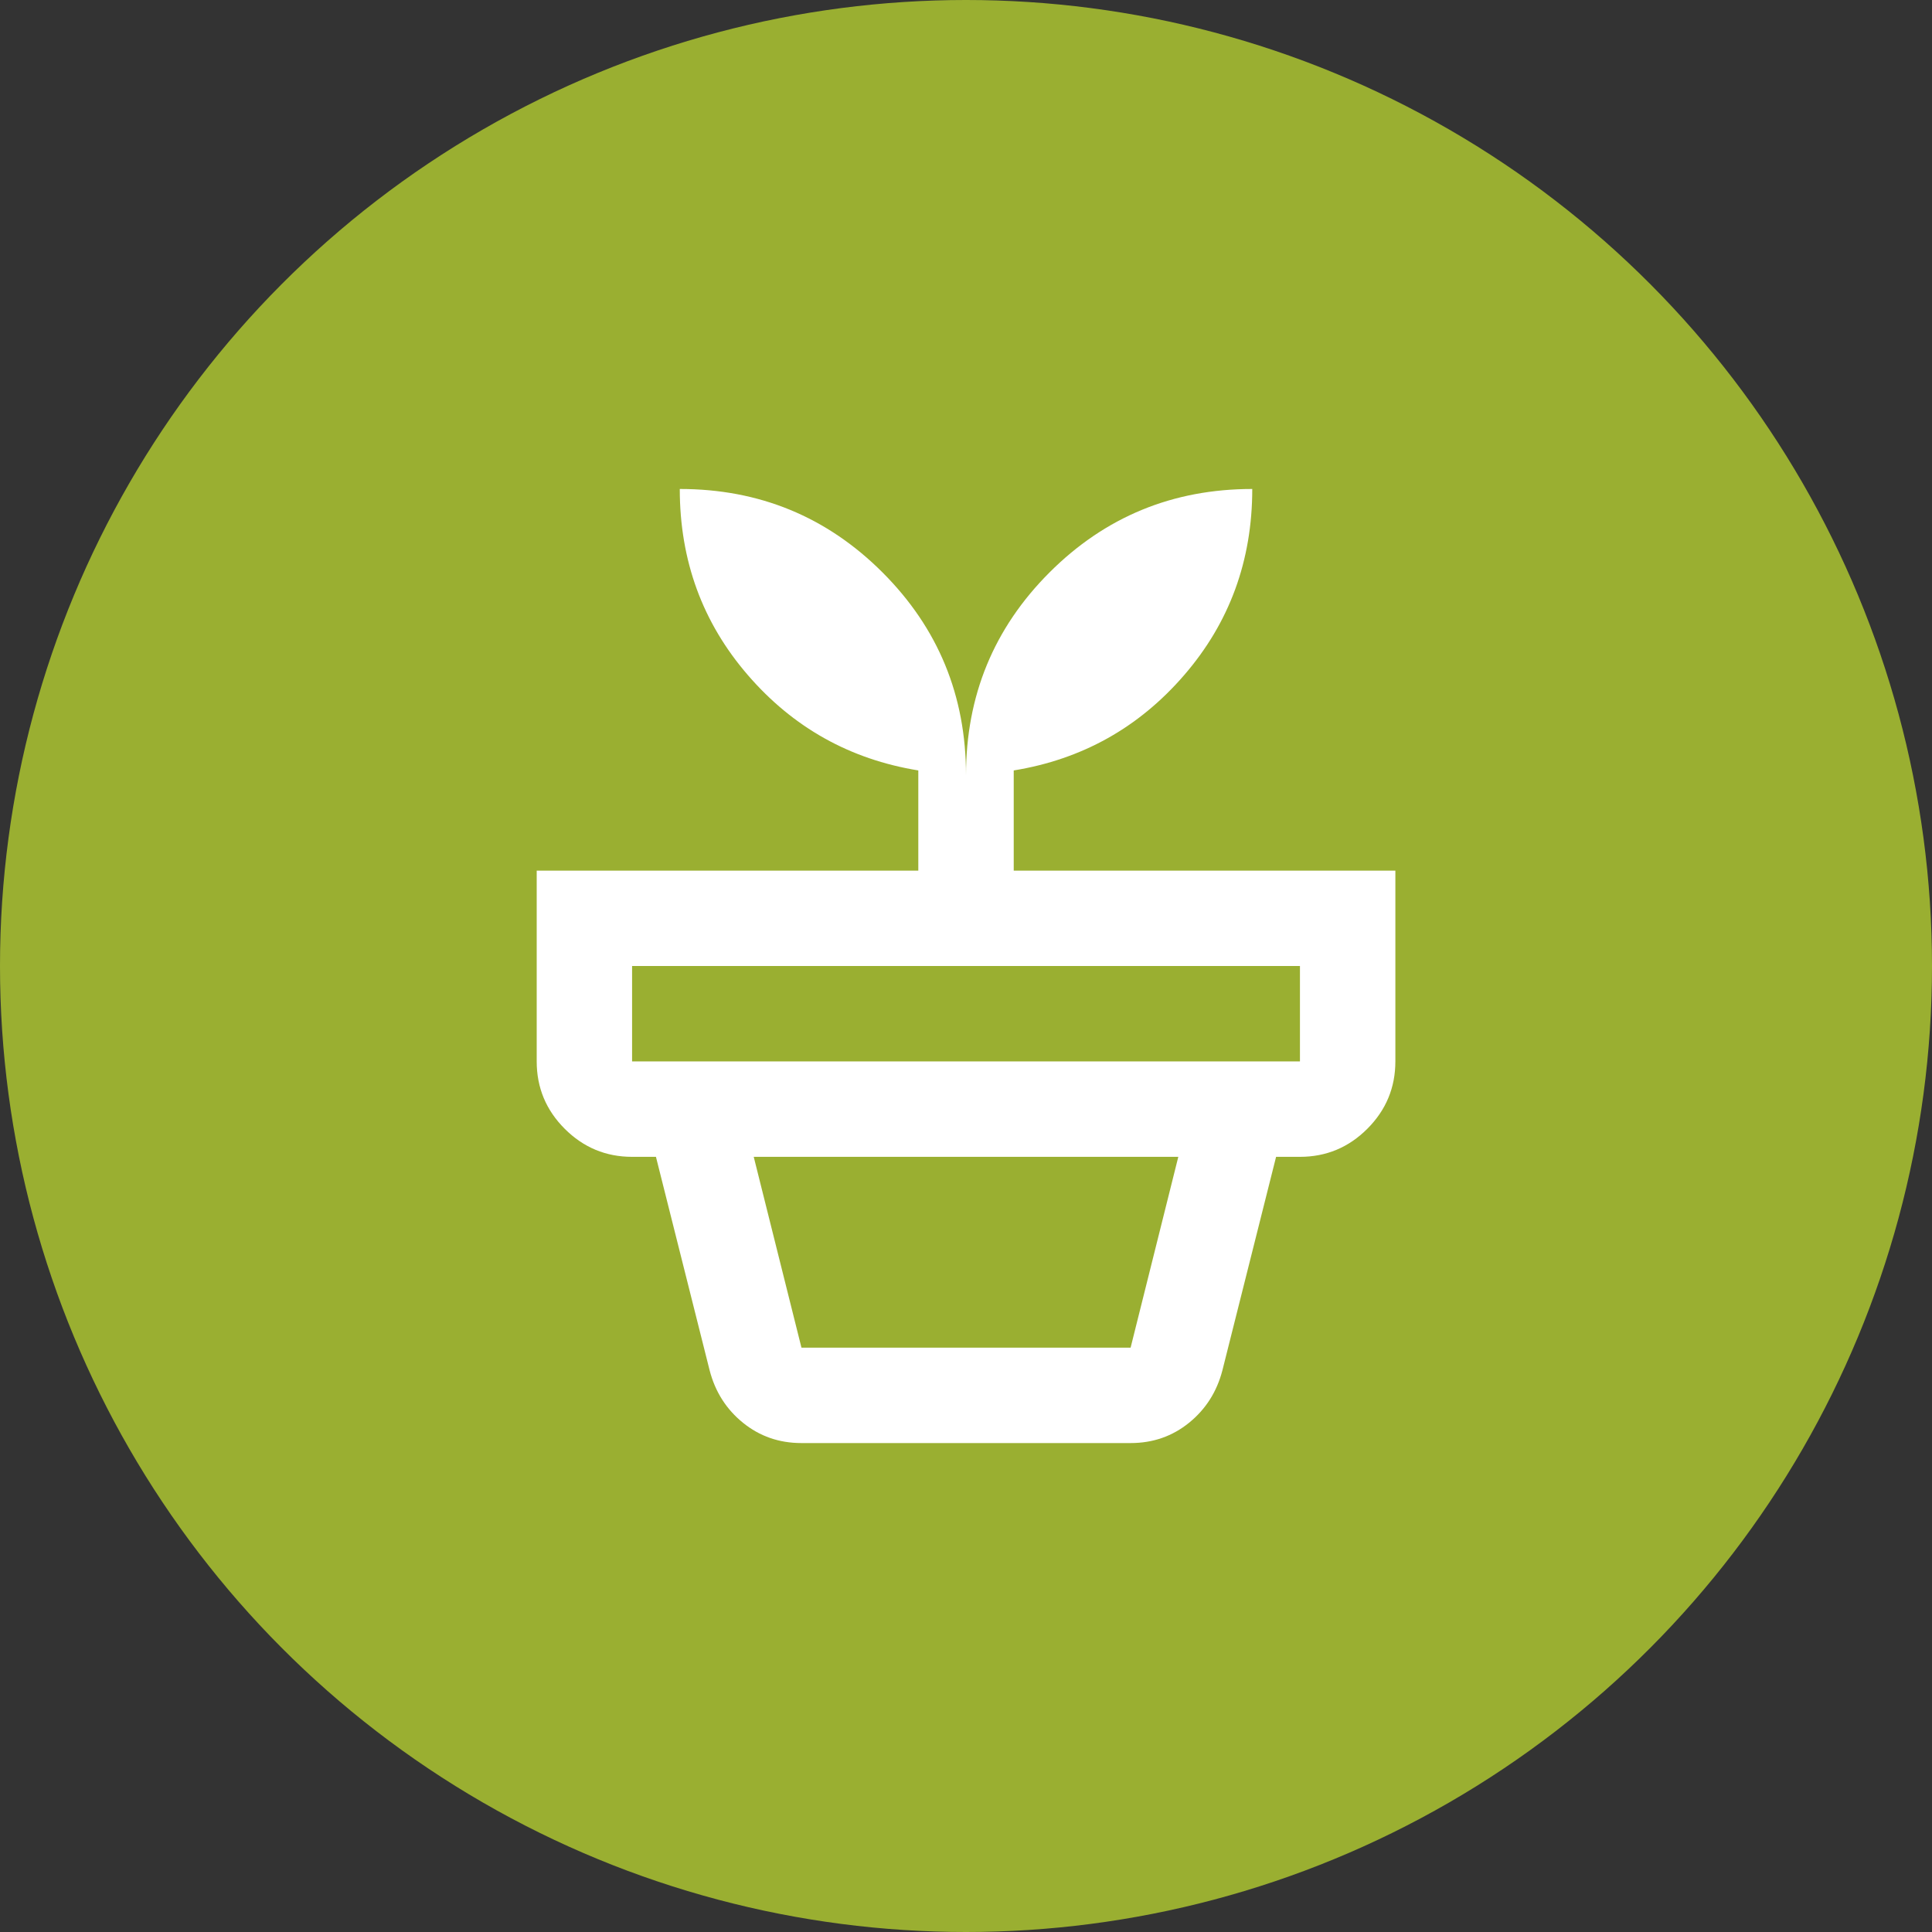
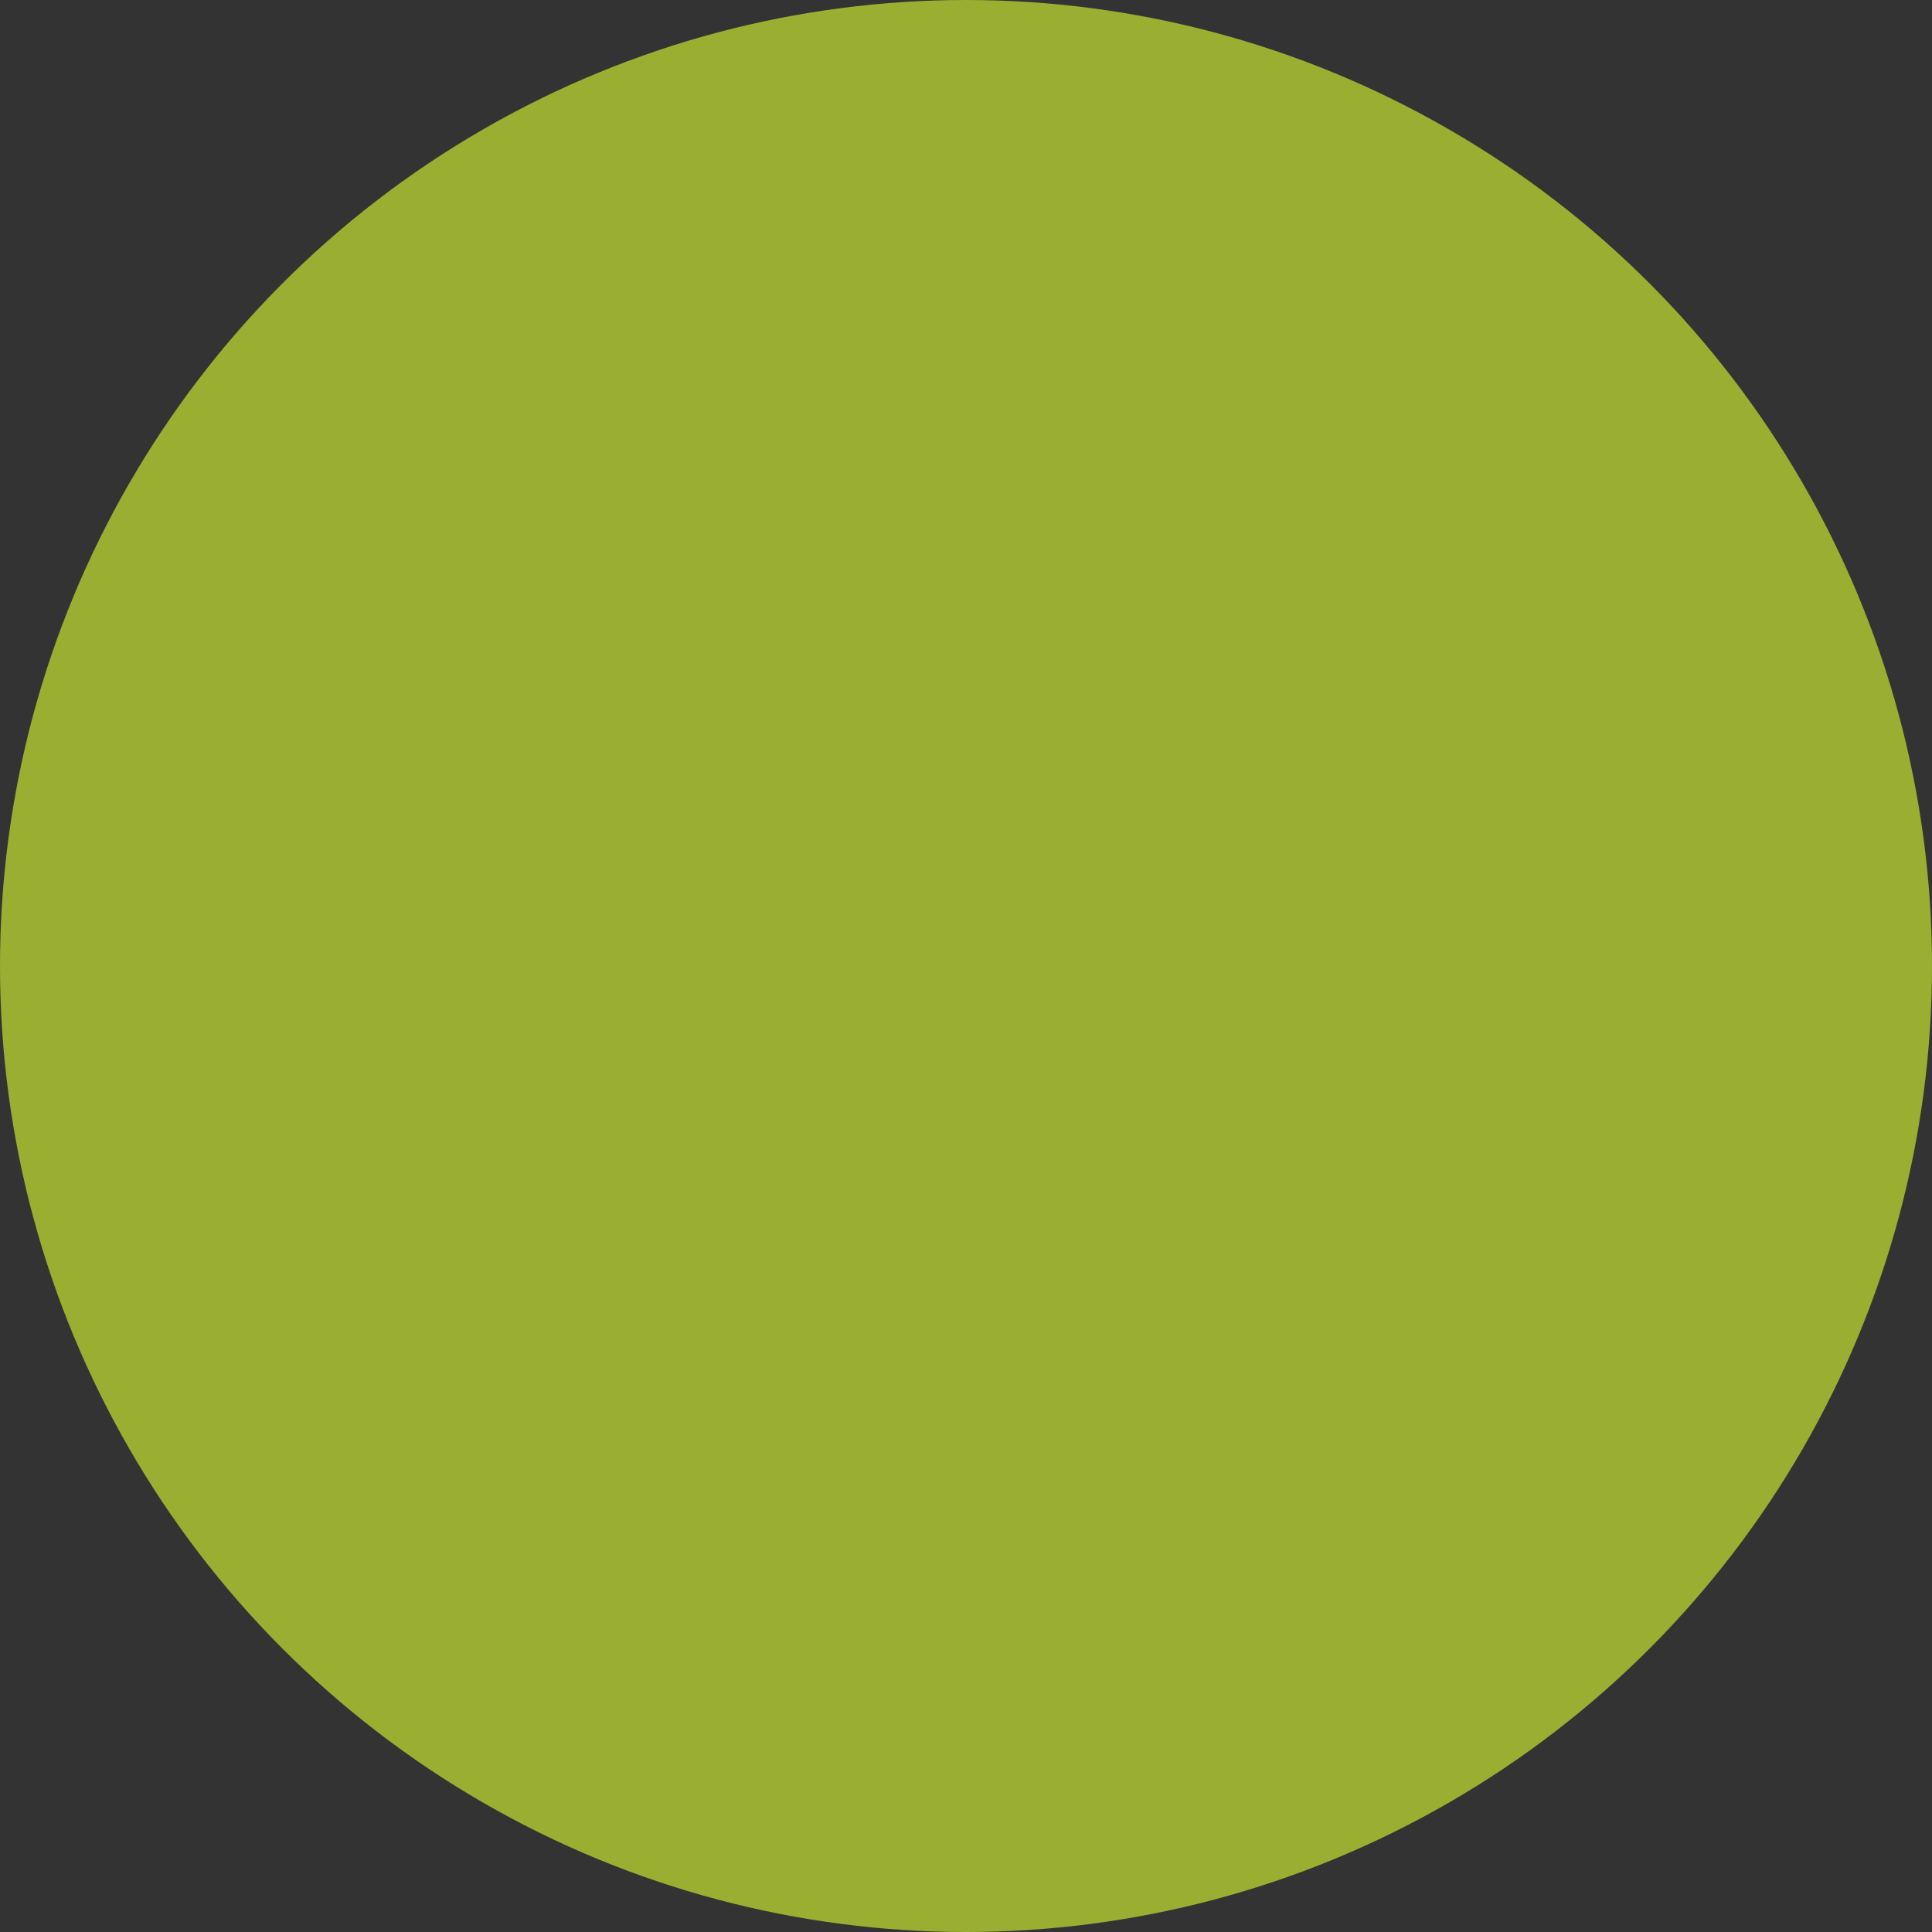
<svg xmlns="http://www.w3.org/2000/svg" width="54" height="54" viewBox="0 0 54 54" fill="none">
  <rect x="0" y="0" width="54" height="54" fill="#333333" stroke="none" />
  <circle cx="27" cy="27" r="27" fill="#9AAF31" />
  <mask id="mask0_1480_47" style="mask-type:alpha" maskUnits="userSpaceOnUse" x="11" y="11" width="33" height="32">
-     <rect x="11.001" y="11" width="32" height="32" fill="#D9D9D9" />
-   </mask>
+     </mask>
  <g mask="url(#mask0_1480_47)">
    <path d="M22.401 37.667H31.601L32.934 32.334H21.067L22.401 37.667ZM22.401 40.334C21.778 40.334 21.234 40.145 20.767 39.767C20.3 39.389 19.989 38.9 19.834 38.3L18.334 32.334H35.667L34.167 38.3C34.012 38.9 33.7 39.389 33.234 39.767C32.767 40.145 32.223 40.334 31.601 40.334H22.401ZM17.667 29.667H36.334V27H17.667V29.667ZM27 21.667C27 19.445 27.778 17.556 29.334 16C30.889 14.445 32.778 13.667 35.001 13.667C35.001 15.667 34.367 17.4 33.1 18.867C31.834 20.334 30.245 21.223 28.334 21.534V24.334H39.001V29.667C39.001 30.4 38.739 31.028 38.217 31.55C37.695 32.072 37.067 32.334 36.334 32.334H17.667C16.934 32.334 16.306 32.072 15.784 31.55C15.262 31.028 15.001 30.4 15.001 29.667V24.334H25.667V21.534C23.756 21.223 22.167 20.334 20.901 18.867C19.634 17.4 19 15.667 19 13.667C21.223 13.667 23.112 14.445 24.667 16C26.223 17.556 27 19.445 27 21.667Z" fill="white" />
  </g>
</svg>